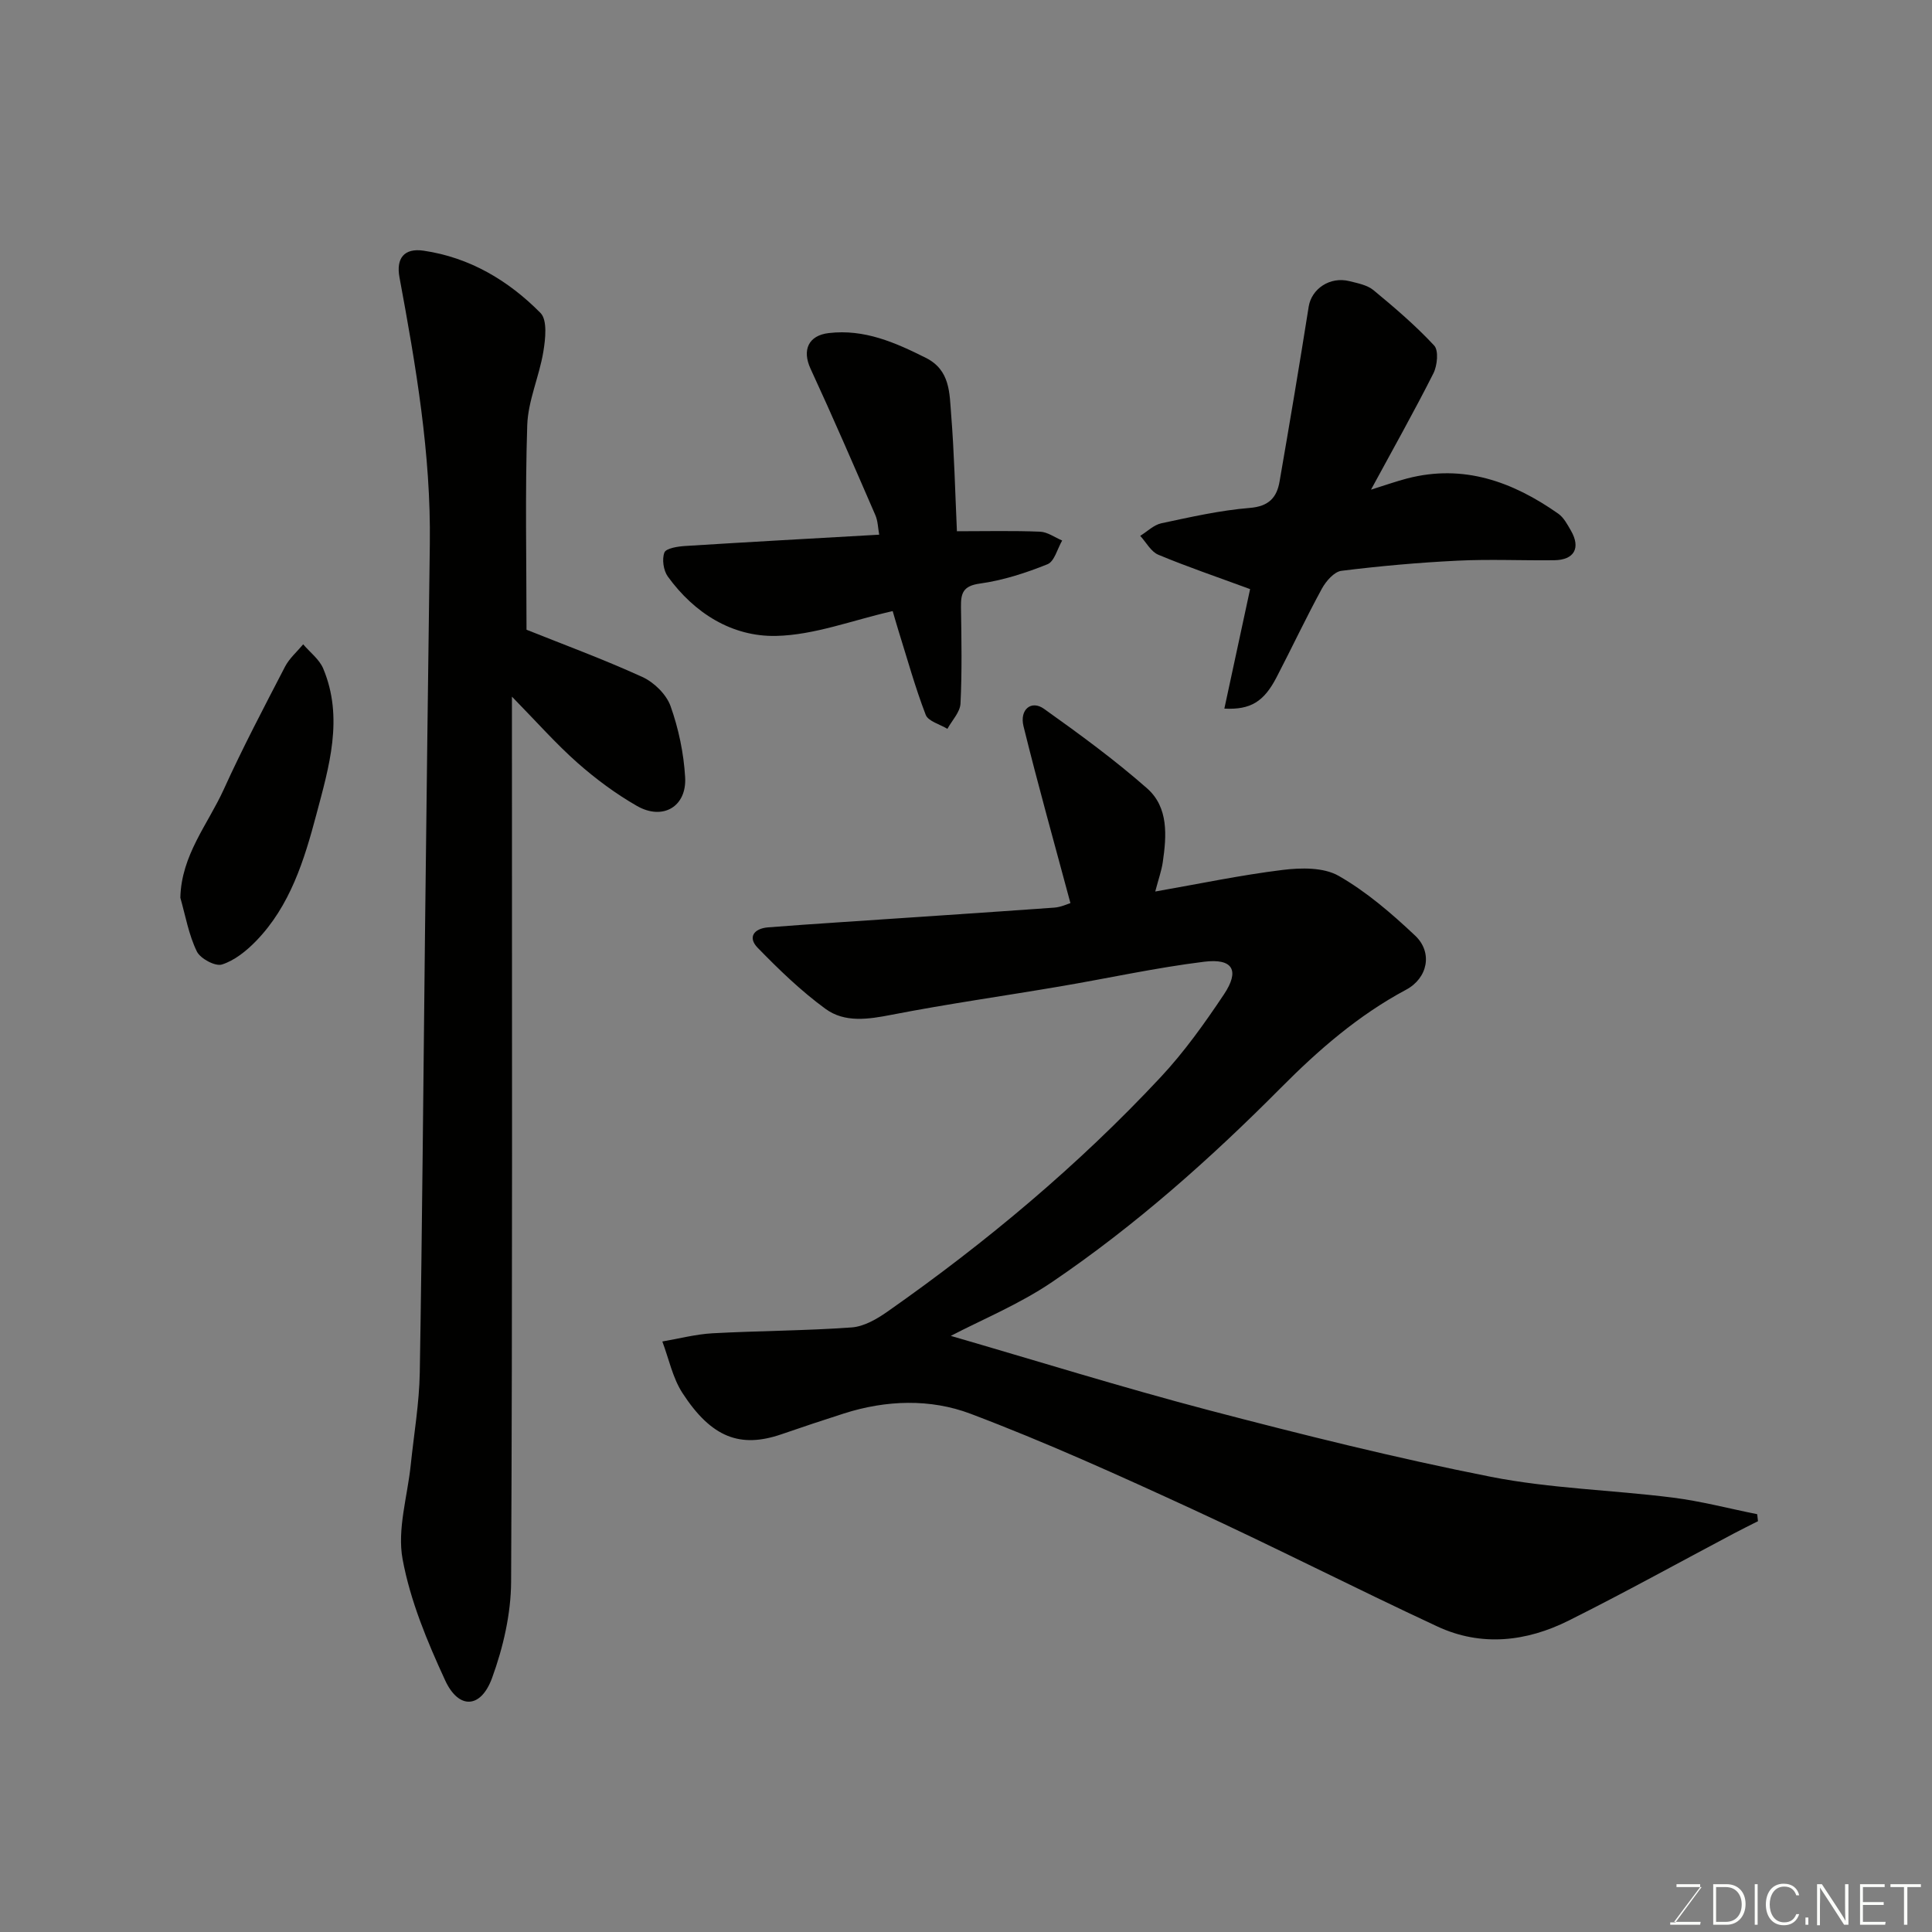
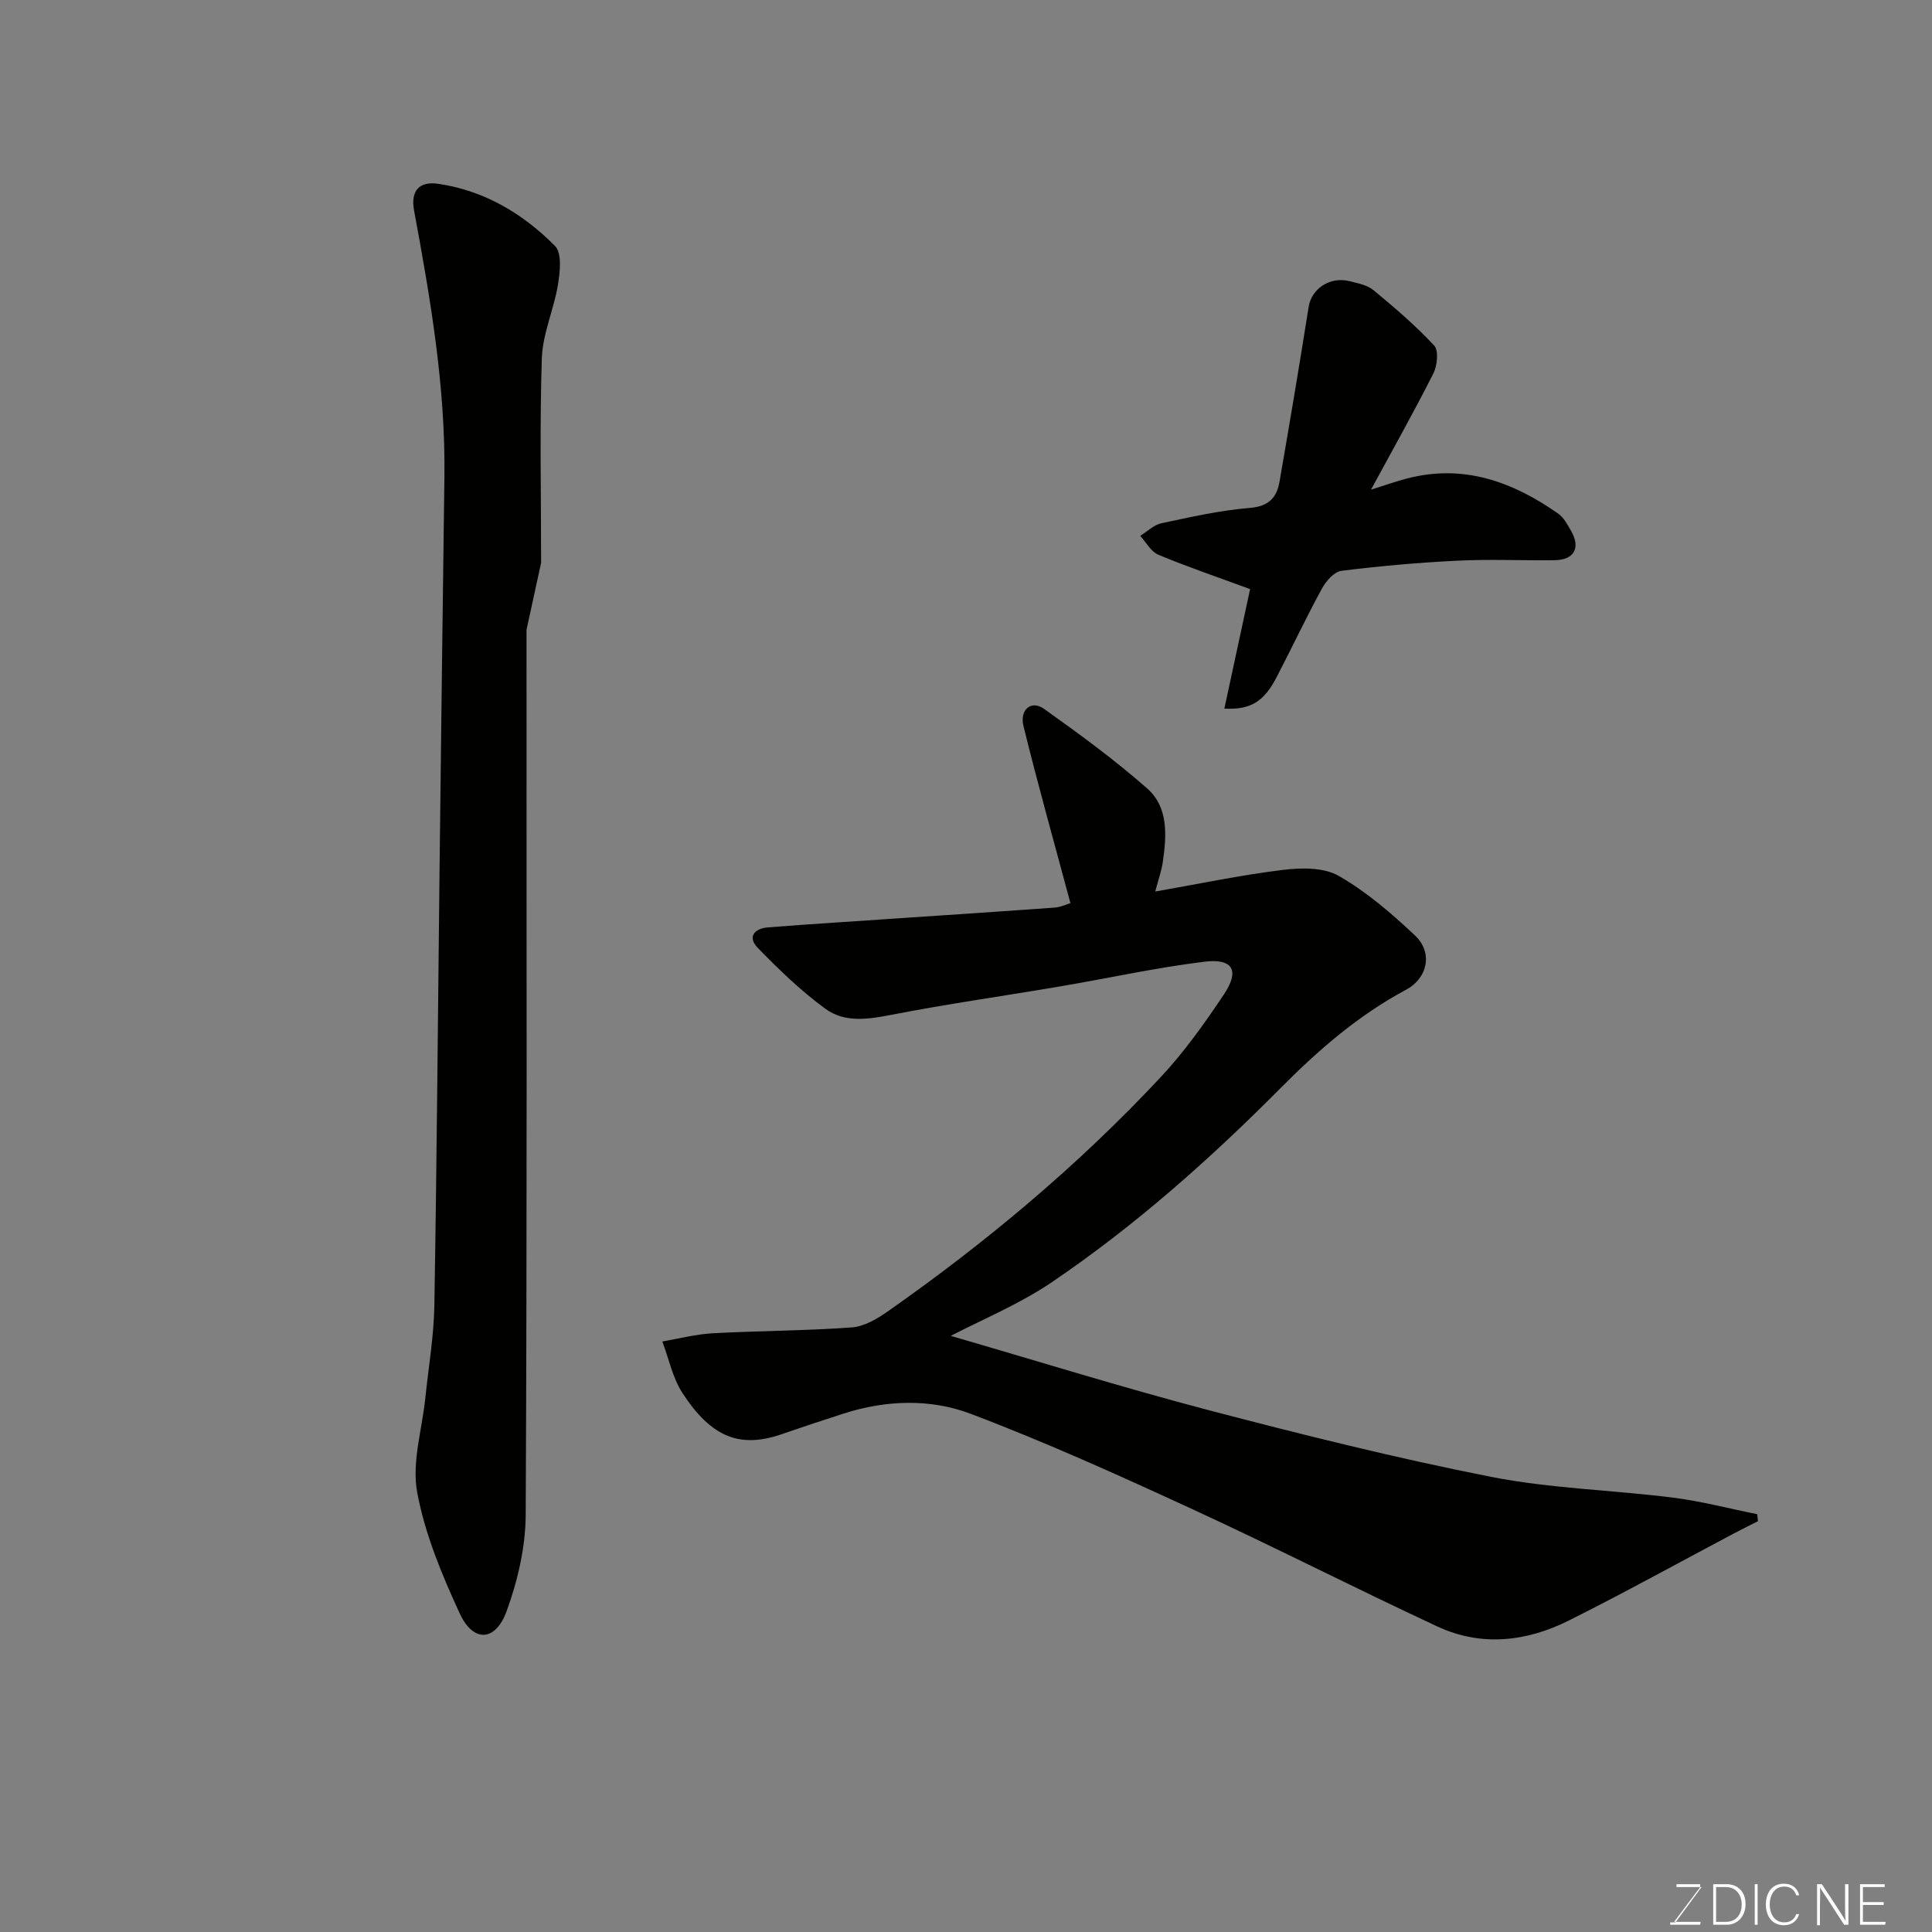
<svg xmlns="http://www.w3.org/2000/svg" enable-background="new 0 0 400 400" viewBox="0 0 400 400">
  <rect x="0" y="0" width="400" height="400" fill="#808080" stroke="none" />
  <path d="m221.62 186.98c-3.33-12.43-6.72-24.47-9.71-36.61-.86-3.48 1.62-5.48 4.23-3.62 7.32 5.21 14.61 10.54 21.35 16.47 4.47 3.94 4.05 9.8 3.25 15.29-.25 1.73-.86 3.41-1.56 6.07 9.08-1.59 17.68-3.4 26.37-4.47 3.82-.47 8.49-.56 11.61 1.23 5.76 3.29 10.96 7.78 15.83 12.37 3.7 3.49 2.62 8.81-1.89 11.21-9.84 5.26-18.09 12.42-25.9 20.29-14.64 14.74-30.16 28.54-47.36 40.21-6.82 4.63-14.62 7.83-20.99 11.16 17.42 5.05 35.32 10.63 53.43 15.39 19.35 5.07 38.79 9.92 58.4 13.79 12.35 2.43 25.1 2.72 37.63 4.3 5.89.74 11.67 2.27 17.5 3.44.05.48.11.97.16 1.45-1.64.83-3.29 1.64-4.92 2.5-11.41 6.04-22.71 12.3-34.26 18.07-8.76 4.38-18.1 5.46-27.21 1.22-17.04-7.93-33.79-16.49-50.86-24.35-15.09-6.95-30.26-13.82-45.79-19.69-8.31-3.14-17.46-2.85-26.19-.06-4.33 1.38-8.65 2.83-12.95 4.31-8.53 2.93-14.49.71-20.5-8.55-2.03-3.13-2.81-7.08-4.16-10.66 3.47-.59 6.93-1.51 10.42-1.7 9.59-.52 19.2-.52 28.77-1.21 2.55-.18 5.24-1.74 7.43-3.28 20.42-14.32 39.5-30.28 56.54-48.52 4.89-5.23 9.11-11.16 13.1-17.13 3.33-4.97 1.89-7.53-4.11-6.78-10.02 1.24-19.92 3.43-29.89 5.12-11.58 1.97-23.23 3.61-34.75 5.85-4.86.95-9.73 1.7-13.72-1.21-5.07-3.7-9.66-8.14-14.05-12.65-2.1-2.15-.81-3.99 2.15-4.23 4.76-.38 9.52-.7 14.28-1.02 14.96-1.01 29.93-1.99 44.89-3.06 1.43-.08 2.81-.76 3.43-.94z" fill="#010100" />
-   <path d="m109.01 130.38c7.52 3.01 15.89 6.09 23.98 9.78 2.42 1.1 4.97 3.6 5.84 6.03 1.67 4.69 2.73 9.76 3.02 14.73.36 6.08-4.62 9.01-9.98 5.94-4.37-2.5-8.5-5.57-12.28-8.9-4.47-3.95-8.45-8.47-13.6-13.73v6.77c0 58.82.12 117.64-.17 176.45-.03 6.68-1.64 13.64-3.94 19.95-2.32 6.37-6.92 6.57-9.72.49-3.71-8.04-7.22-16.47-8.81-25.09-1.14-6.19 1.02-12.99 1.69-19.52.66-6.37 1.76-12.73 1.87-19.1.51-30.26.73-60.52 1.08-90.78.31-26.93.64-53.86 1-80.78.25-18.67-2.9-36.94-6.28-55.19-.74-3.98.98-6.11 4.98-5.53 9.59 1.41 17.57 6.18 24.21 12.89 1.46 1.47 1.03 5.39.59 8.04-.84 5.11-3.15 10.08-3.33 15.17-.46 14.06-.15 28.15-.15 42.38z" fill="#010100" />
+   <path d="m109.01 130.38v6.77c0 58.82.12 117.64-.17 176.45-.03 6.68-1.64 13.64-3.94 19.95-2.32 6.37-6.92 6.57-9.72.49-3.71-8.04-7.22-16.47-8.81-25.09-1.14-6.19 1.02-12.99 1.69-19.52.66-6.37 1.76-12.73 1.87-19.1.51-30.26.73-60.52 1.08-90.78.31-26.93.64-53.86 1-80.78.25-18.67-2.9-36.94-6.28-55.19-.74-3.98.98-6.11 4.98-5.53 9.59 1.41 17.57 6.18 24.21 12.89 1.46 1.47 1.03 5.39.59 8.04-.84 5.11-3.15 10.08-3.33 15.17-.46 14.06-.15 28.15-.15 42.38z" fill="#010100" />
  <path d="m258.82 121.97c-7.02-2.59-13.1-4.65-19.01-7.12-1.52-.64-2.51-2.57-3.74-3.91 1.45-.89 2.8-2.26 4.37-2.6 6.06-1.29 12.16-2.68 18.31-3.18 3.95-.32 5.6-2.15 6.17-5.47 2.09-12.05 4.12-24.12 6.03-36.2.58-3.67 4.38-6.3 8.44-5.28 1.72.43 3.69.8 4.98 1.87 4.37 3.61 8.71 7.32 12.56 11.46.96 1.03.65 4.15-.16 5.76-3.97 7.87-8.3 15.56-12.92 24.08 2.94-.92 5.19-1.72 7.48-2.32 11.69-3.04 21.86.67 31.29 7.29 1.14.8 1.89 2.24 2.62 3.5 2.08 3.6.7 6.09-3.46 6.14-6.66.08-13.34-.24-19.99.09-8.04.39-16.08 1.11-24.06 2.1-1.5.19-3.19 2.13-4.04 3.68-3.29 6.03-6.22 12.26-9.39 18.36-2.61 5.03-5.35 6.77-10.81 6.49 1.91-8.8 3.77-17.46 5.33-24.74z" fill="#010100" />
-   <path d="m184.82 126.52c-8.35 1.89-16.22 4.97-24.15 5.14-9.1.19-16.91-4.7-22.41-12.3-.9-1.25-1.24-3.59-.7-4.97.35-.89 2.77-1.25 4.3-1.35 13.17-.83 26.35-1.55 40.17-2.34-.26-1.4-.27-2.82-.79-4.03-4.4-10.14-8.79-20.3-13.43-30.34-1.79-3.89-.41-6.88 3.76-7.37 7.39-.87 13.74 1.94 20.1 5.12 5.12 2.56 4.9 7.39 5.26 11.8.63 7.86.81 15.77 1.19 24.11 5.98 0 11.6-.14 17.21.09 1.55.06 3.06 1.19 4.58 1.83-.99 1.7-1.6 4.33-3.04 4.91-4.49 1.81-9.22 3.34-13.99 4-3.52.48-3.96 2.02-3.92 4.87.1 6.66.23 13.33-.1 19.98-.09 1.78-1.76 3.49-2.71 5.23-1.55-.95-3.97-1.56-4.49-2.9-2.19-5.7-3.82-11.61-5.65-17.45-.46-1.5-.89-3.01-1.19-4.03z" fill="#010100" />
-   <path d="m37.34 185.87c.19-8.81 5.72-15.24 8.99-22.44 3.91-8.61 8.33-17 12.68-25.4.9-1.73 2.49-3.1 3.76-4.63 1.41 1.66 3.33 3.09 4.14 5 4.3 10.23 1.19 20.42-1.41 30.23-2.49 9.38-5.42 18.95-12.52 26.23-1.98 2.03-4.43 4.01-7.03 4.83-1.38.44-4.49-1.23-5.2-2.71-1.68-3.45-2.35-7.37-3.41-11.11z" fill="#010100" />
  <g fill="#fbfcfa">
    <path d="m346.9 398 5.4-7.3h-5.2v-.6h4.9v.6l-5.4 7.2h5.5l-.1.6h-6.2v-.5z" />
    <path d="m354.7 390.1h2.8c2.3 0 3.9 1.6 3.9 4.1s-1.6 4.3-3.9 4.3h-2.8zm.6 7.8h2c2.2 0 3.3-1.6 3.3-3.6 0-1.8-1-3.6-3.3-3.6h-2z" />
    <path d="m363.9 390.1v8.4h-.6v-8.4z" />
    <path d="m372.5 396.3c-.4 1.3-1.4 2.3-3.2 2.3-2.4 0-3.7-1.9-3.7-4.3 0-2.3 1.2-4.3 3.7-4.3 1.8 0 2.9 1 3.2 2.4h-.6c-.4-1.1-1.1-1.8-2.5-1.8-2.1 0-3 1.9-3 3.7s.9 3.7 3 3.7c1.4 0 2.1-.7 2.5-1.7z" />
-     <path d="m373.8 398.5v-1.5h.6v1.5z" />
    <path d="m376.2 398.5v-8.4h1c1.3 2 4.4 6.6 4.9 7.6-.1-1.2-.1-2.4-.1-3.8v-3.8h.7v8.4h-.9c-1.2-1.9-4.4-6.8-5-7.7.1 1.1 0 2.3 0 3.9v3.9h-.6z" />
    <path d="m390 394.4h-4.3v3.5h4.7l-.1.6h-5.2v-8.4h5.1v.6h-4.5v3.1h4.3z" />
-     <path d="m394.2 390.7h-2.8v-.6h6.3v.6h-2.8v7.8h-.7z" />
  </g>
</svg>